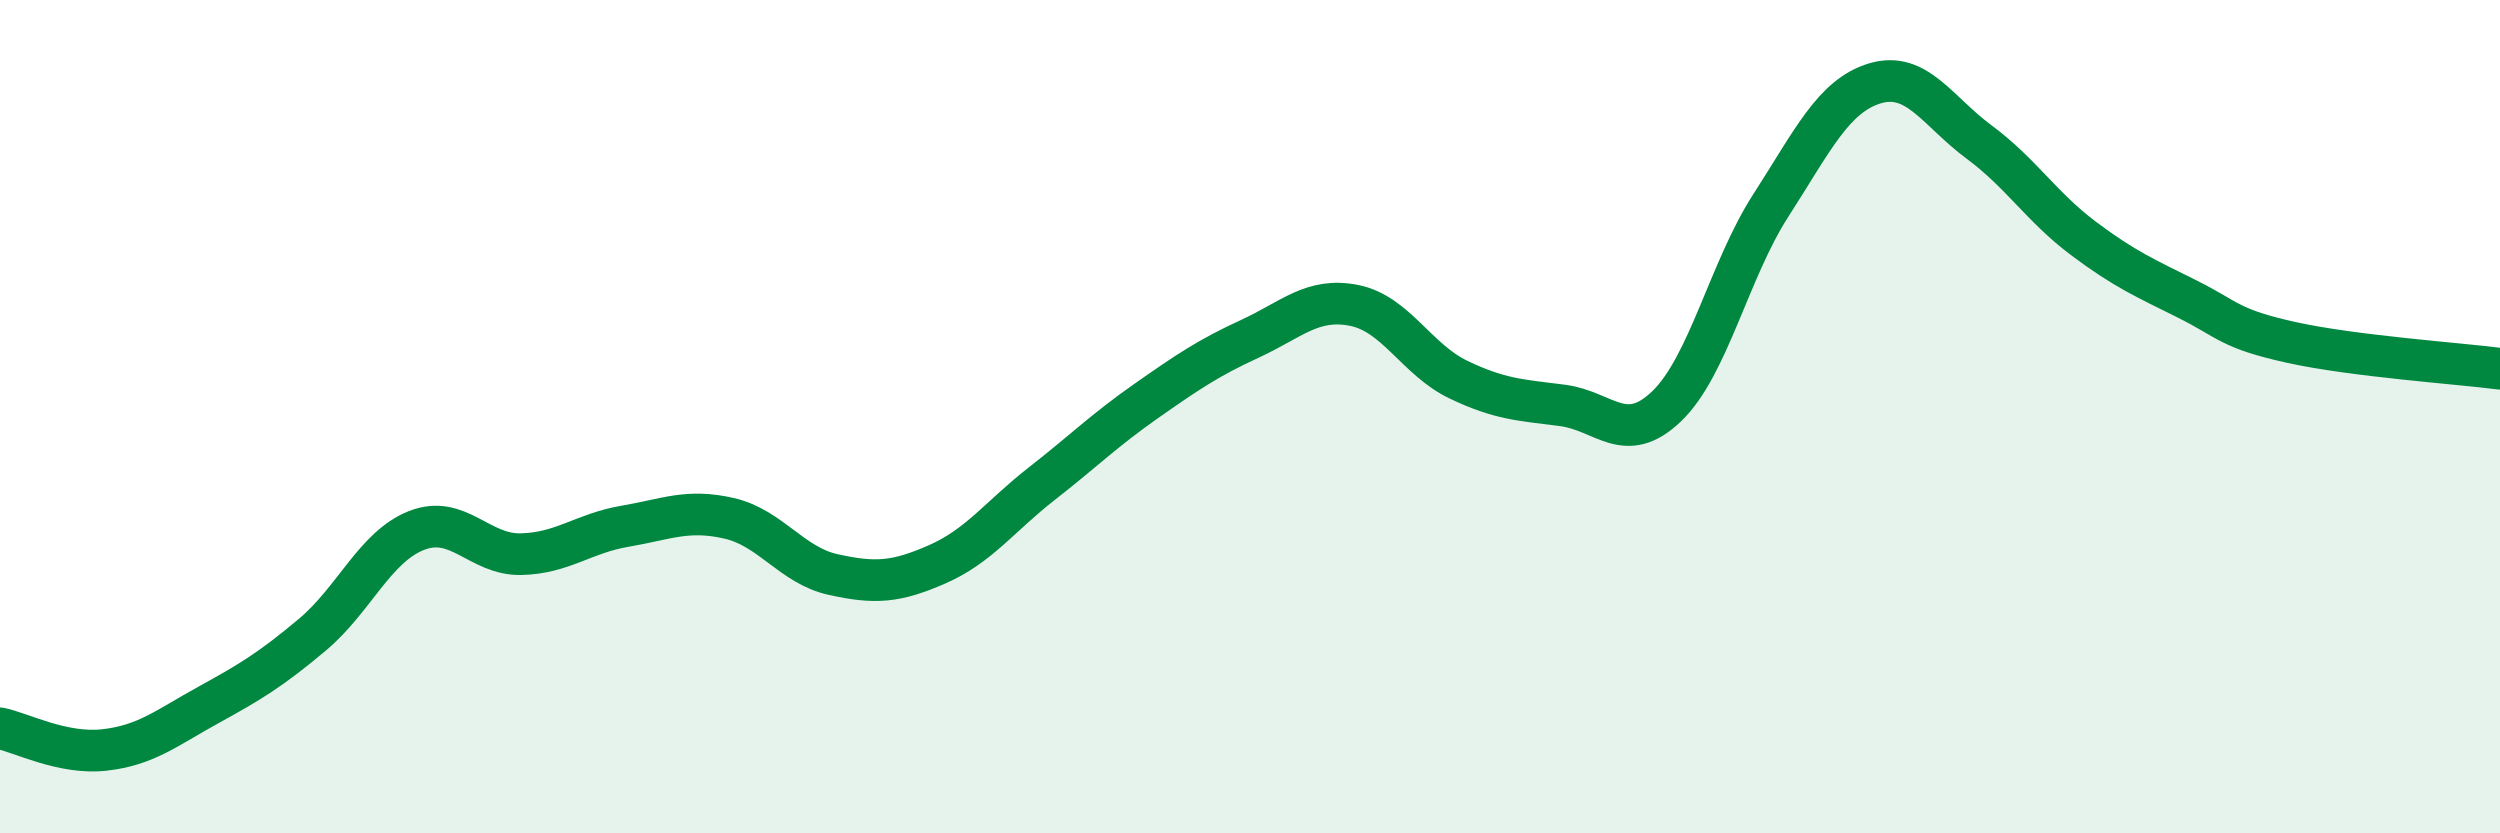
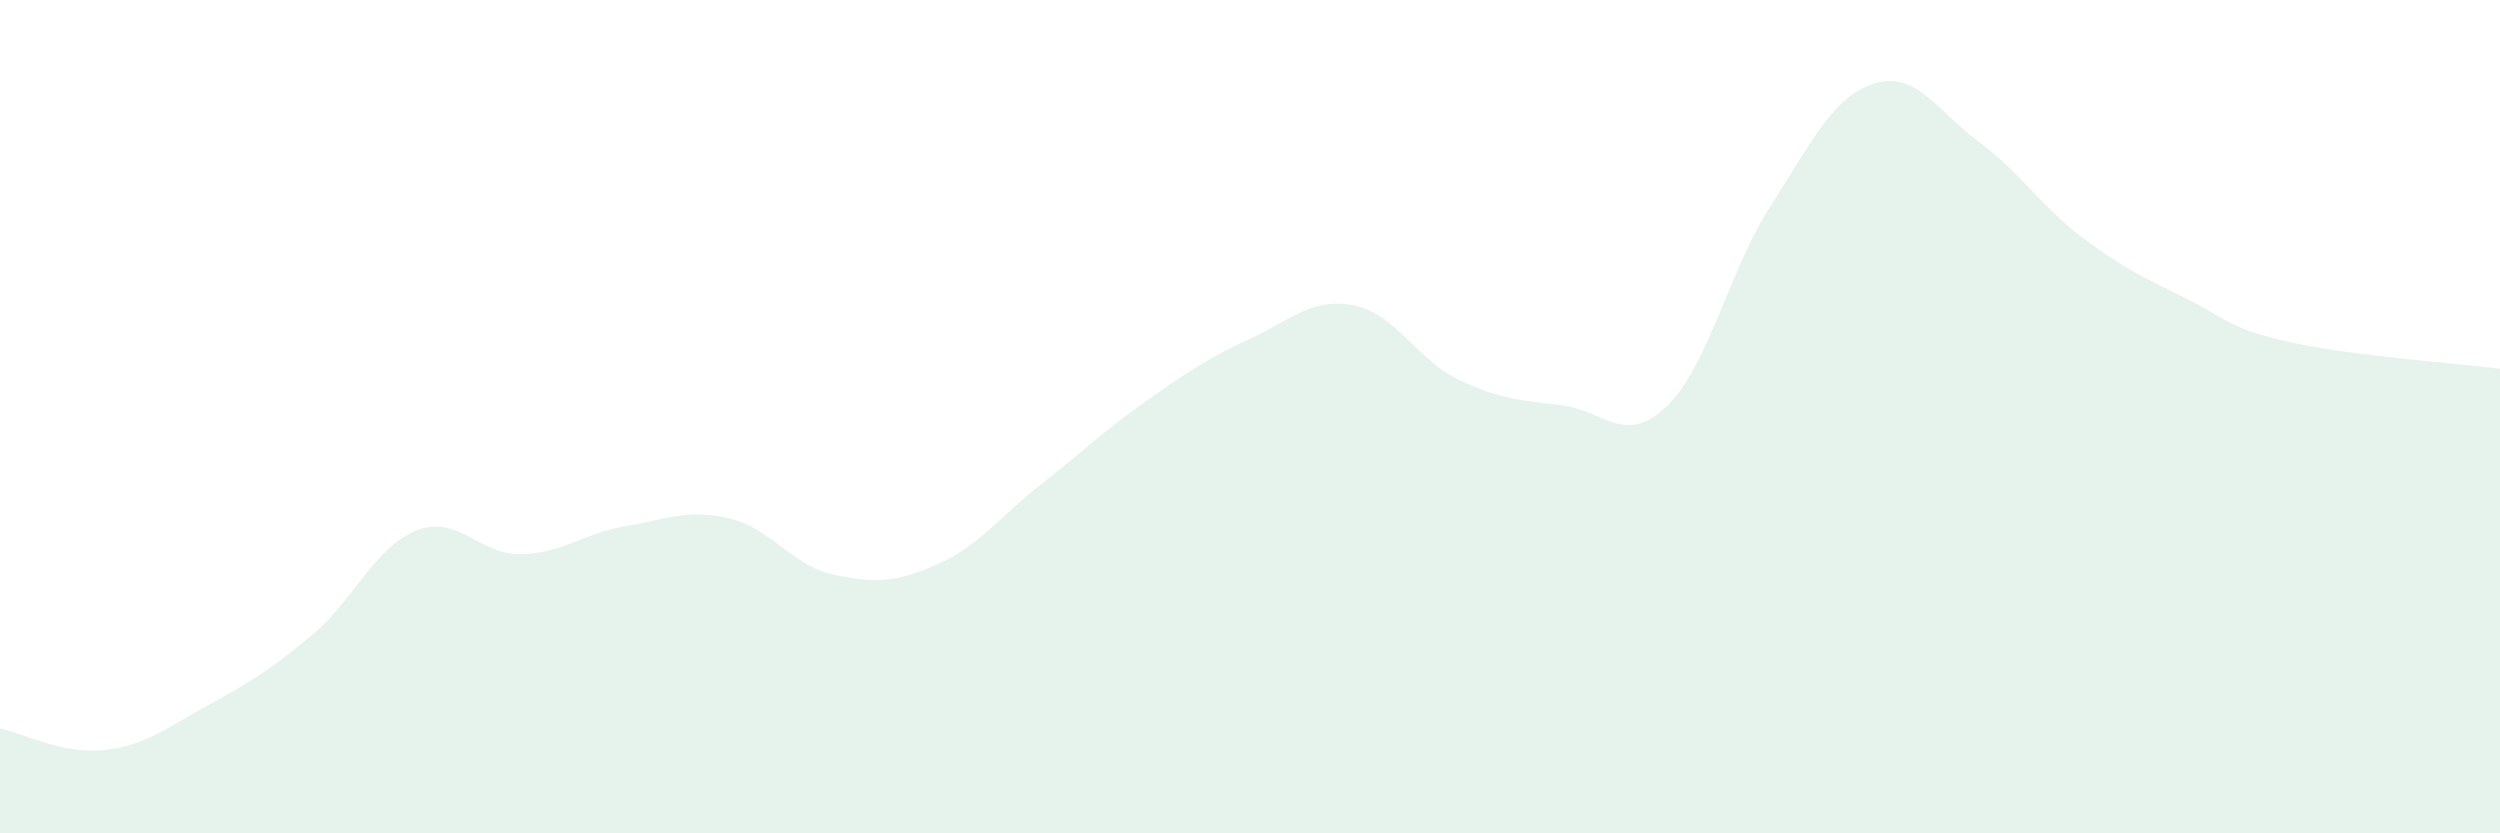
<svg xmlns="http://www.w3.org/2000/svg" width="60" height="20" viewBox="0 0 60 20">
  <path d="M 0,17.48 C 0.5,17.58 1.5,18.11 2.5,18 C 3.5,17.89 4,17.47 5,16.92 C 6,16.37 6.5,16.07 7.5,15.23 C 8.5,14.39 9,13.12 10,12.73 C 11,12.34 11.5,13.32 12.5,13.3 C 13.5,13.28 14,12.8 15,12.63 C 16,12.46 16.5,12.21 17.5,12.44 C 18.5,12.67 19,13.57 20,13.79 C 21,14.01 21.5,13.98 22.5,13.54 C 23.5,13.1 24,12.39 25,11.61 C 26,10.83 26.5,10.33 27.5,9.63 C 28.5,8.93 29,8.59 30,8.13 C 31,7.67 31.5,7.13 32.5,7.33 C 33.5,7.53 34,8.63 35,9.11 C 36,9.59 36.5,9.6 37.5,9.73 C 38.5,9.86 39,10.71 40,9.75 C 41,8.79 41.5,6.48 42.5,4.93 C 43.5,3.38 44,2.3 45,2 C 46,1.7 46.5,2.67 47.5,3.41 C 48.5,4.15 49,4.97 50,5.72 C 51,6.47 51.5,6.68 52.5,7.18 C 53.5,7.68 53.5,7.89 55,8.22 C 56.5,8.55 59,8.72 60,8.85L60 20L0 20Z" fill="#008740" opacity="0.1" stroke-linecap="round" stroke-linejoin="round" />
-   <path d="M 0,17.48 C 0.5,17.58 1.5,18.11 2.5,18 C 3.5,17.89 4,17.47 5,16.92 C 6,16.37 6.5,16.07 7.5,15.23 C 8.5,14.39 9,13.12 10,12.73 C 11,12.34 11.5,13.32 12.5,13.3 C 13.5,13.28 14,12.8 15,12.63 C 16,12.46 16.5,12.21 17.5,12.44 C 18.5,12.67 19,13.57 20,13.79 C 21,14.01 21.5,13.98 22.5,13.54 C 23.5,13.1 24,12.39 25,11.61 C 26,10.83 26.5,10.33 27.5,9.63 C 28.5,8.93 29,8.59 30,8.13 C 31,7.67 31.5,7.13 32.5,7.33 C 33.5,7.53 34,8.63 35,9.11 C 36,9.59 36.5,9.6 37.5,9.73 C 38.5,9.86 39,10.71 40,9.75 C 41,8.79 41.5,6.48 42.5,4.93 C 43.5,3.38 44,2.3 45,2 C 46,1.7 46.5,2.67 47.5,3.41 C 48.5,4.15 49,4.97 50,5.72 C 51,6.47 51.5,6.68 52.5,7.18 C 53.5,7.68 53.5,7.89 55,8.22 C 56.5,8.55 59,8.72 60,8.85" stroke="#008740" stroke-width="1" fill="none" stroke-linecap="round" stroke-linejoin="round" />
</svg>